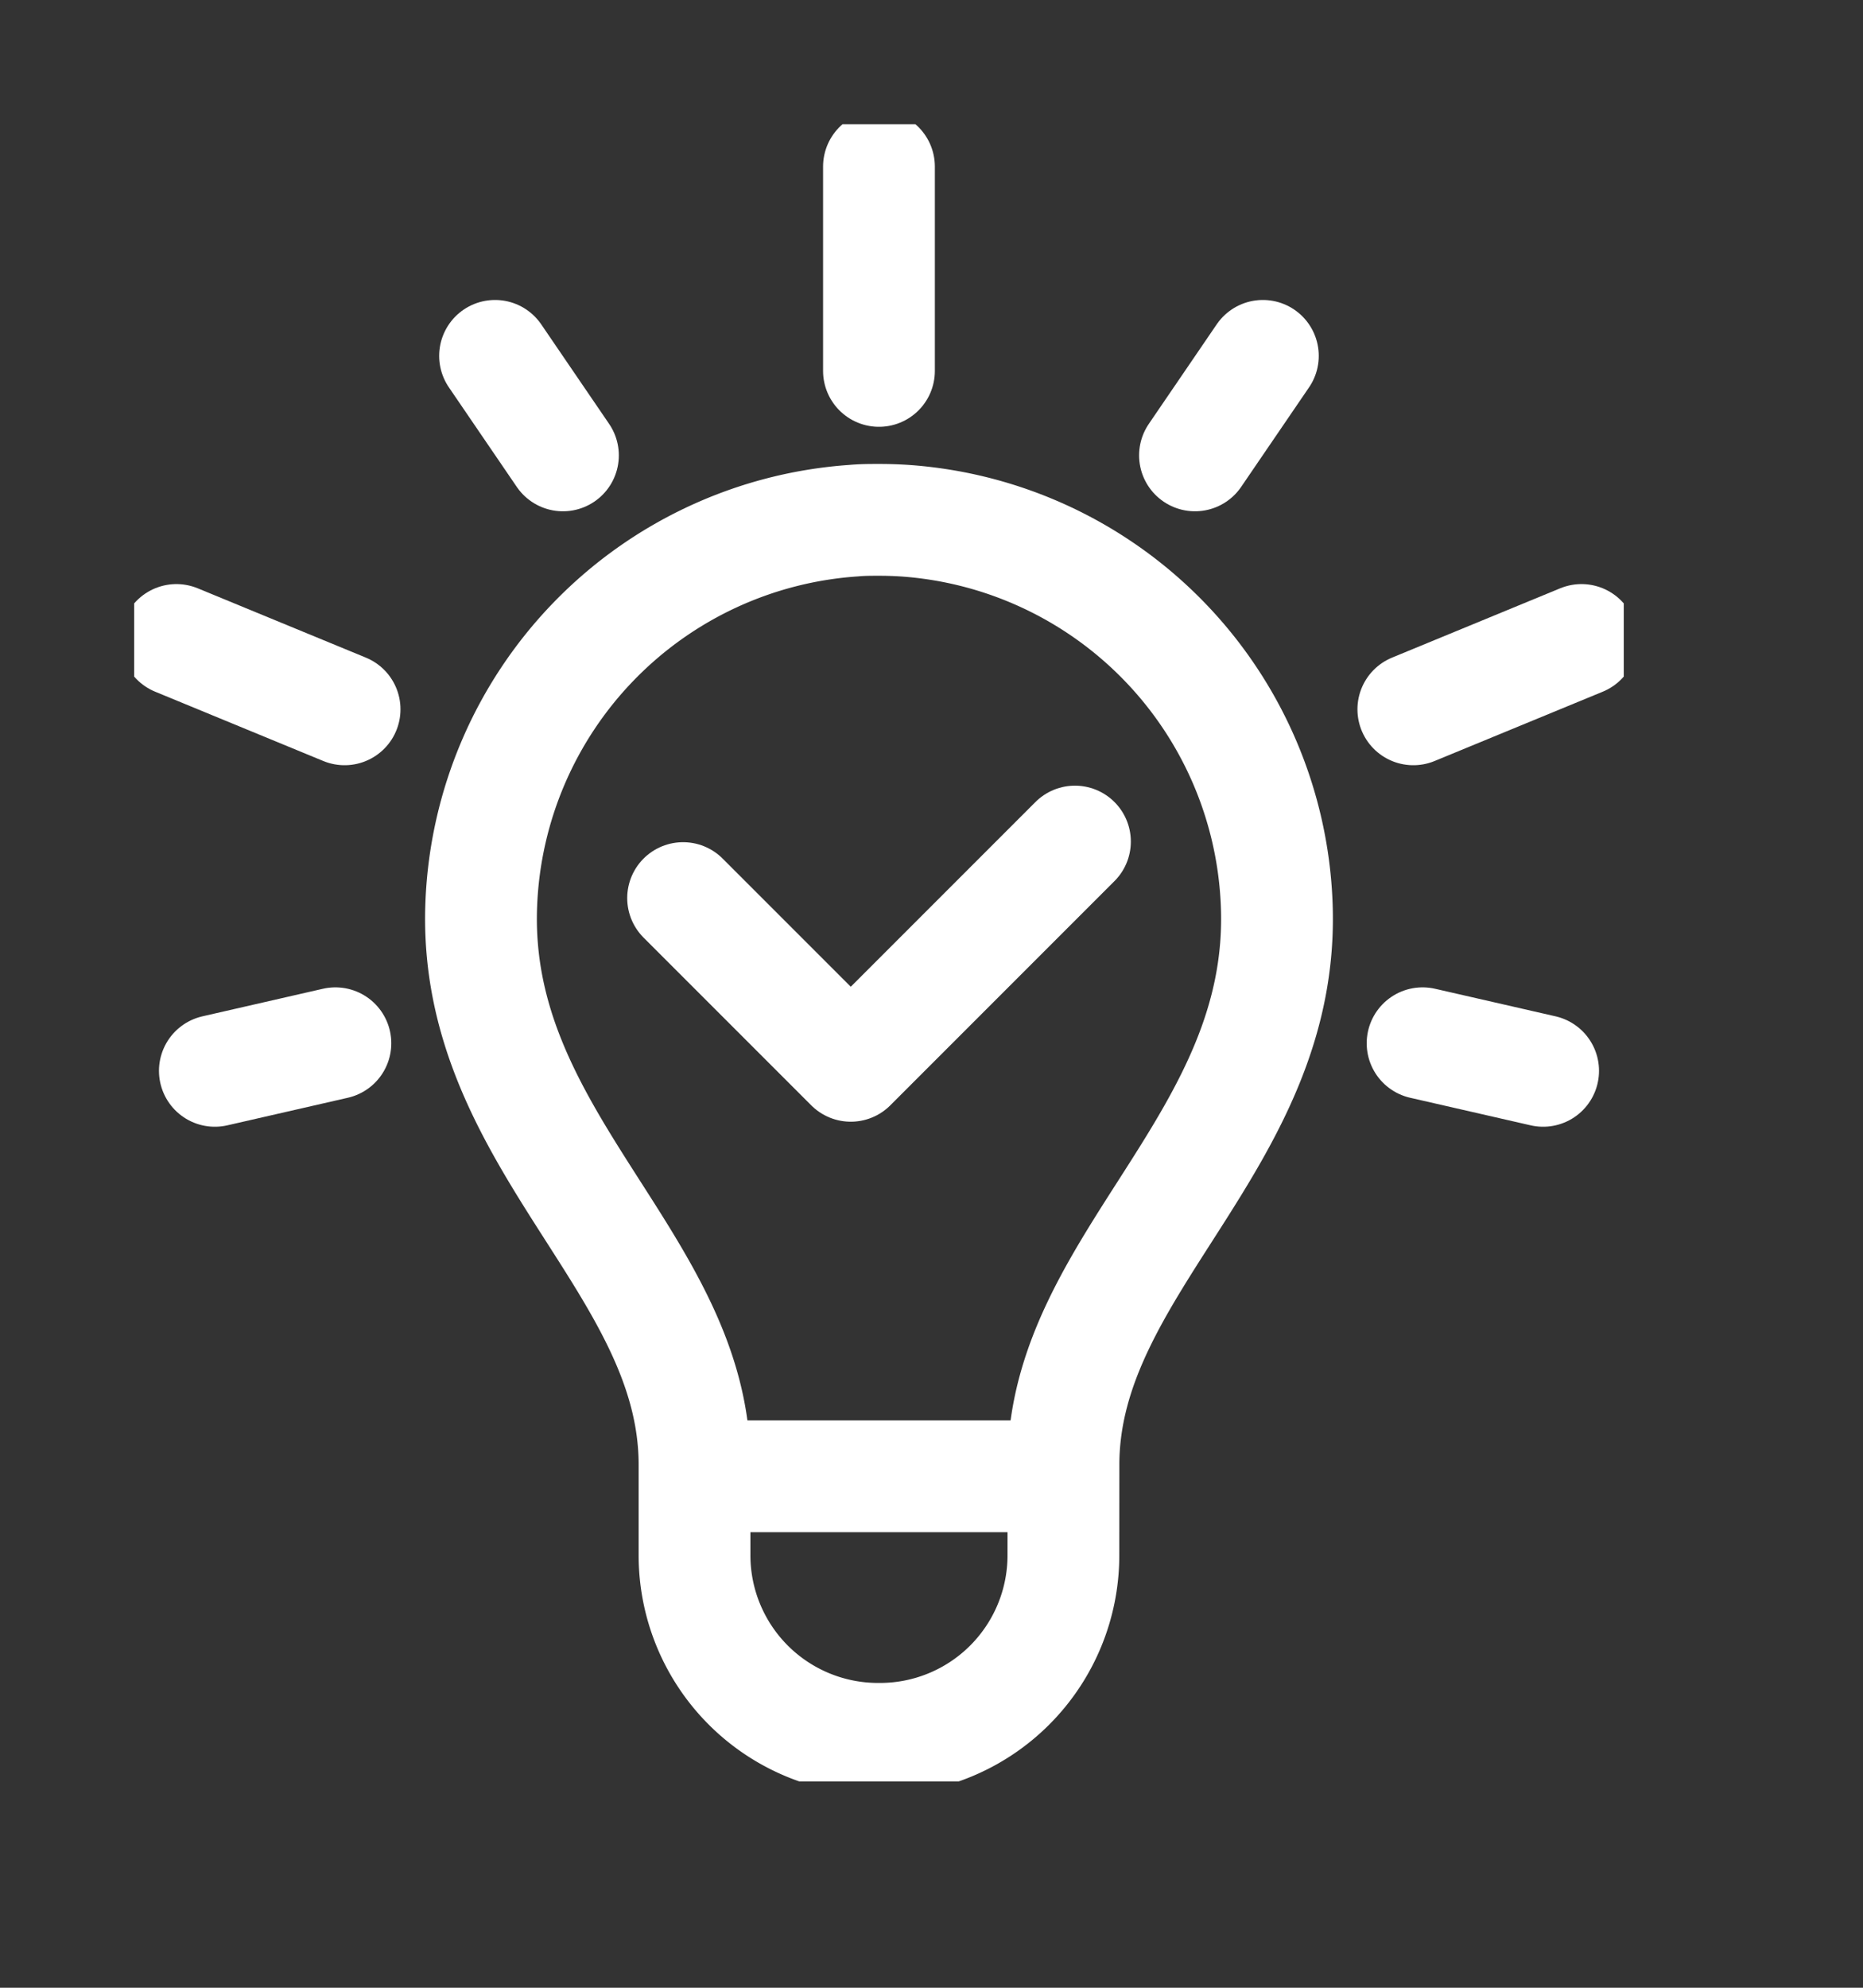
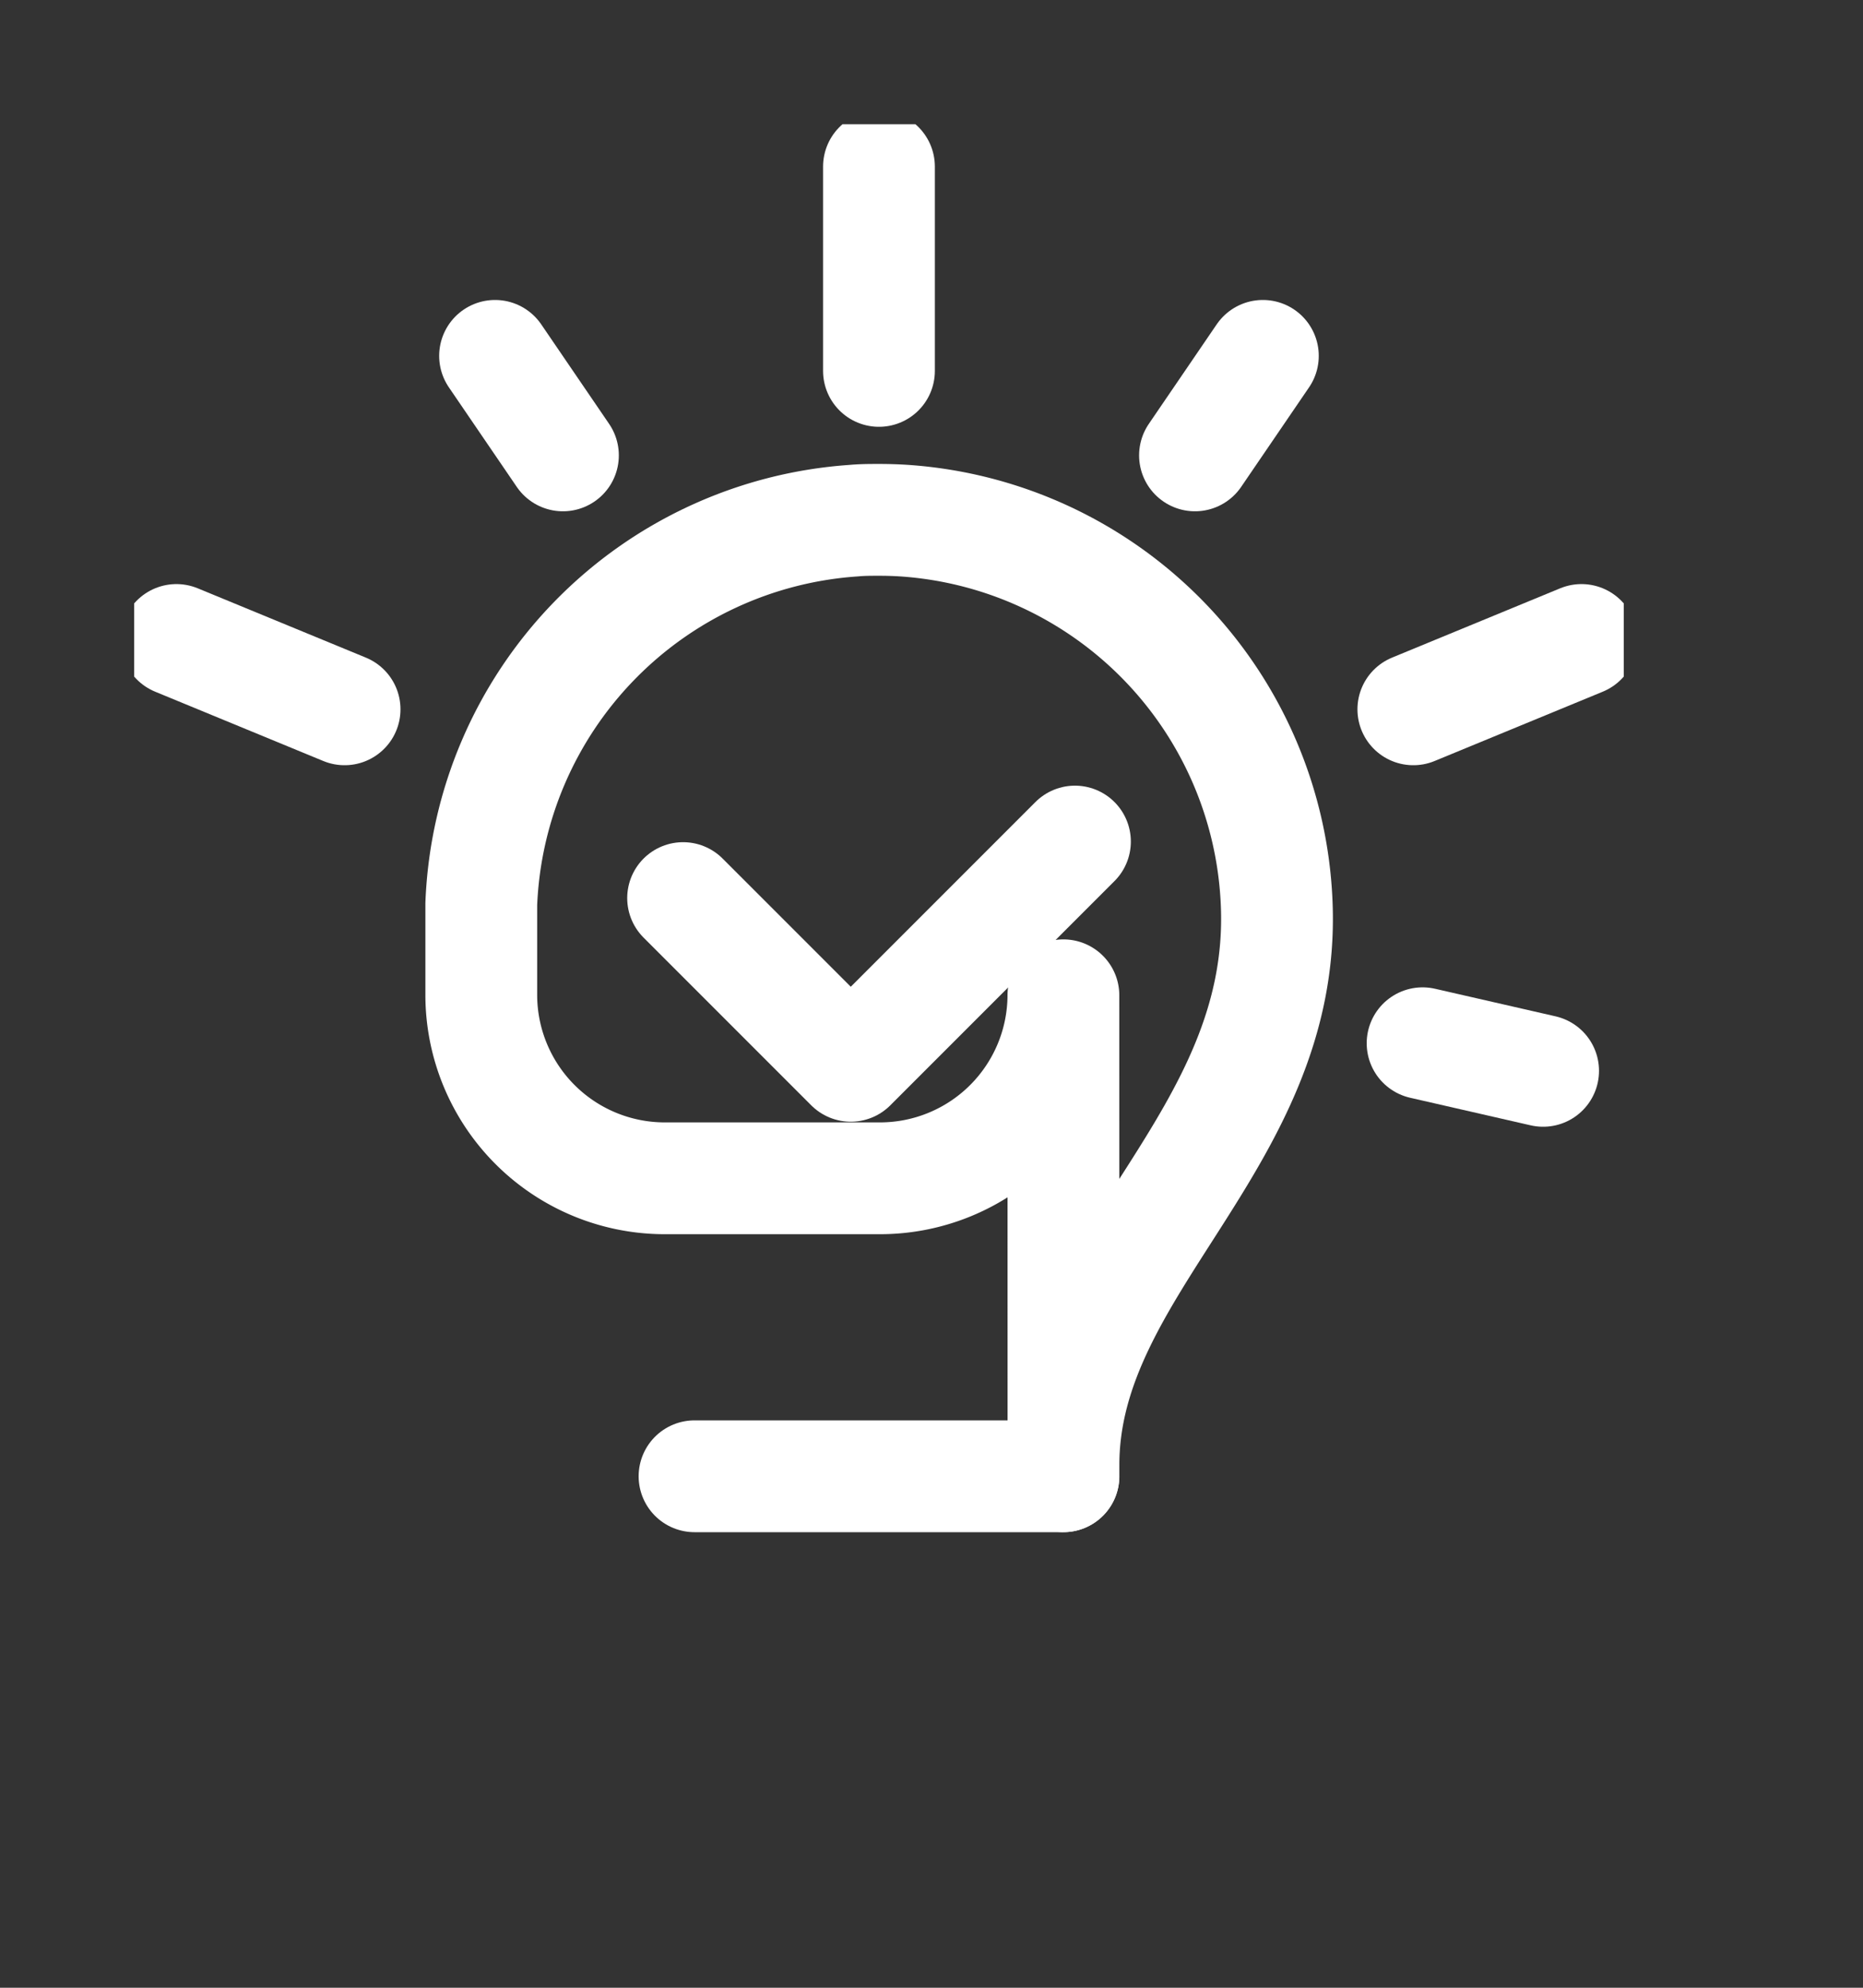
<svg xmlns="http://www.w3.org/2000/svg" width="30" height="32" viewBox="0 0 30 32">
  <rect x="0" y="0" width="30" height="32" fill="#333333" stroke="none" />
  <defs>
    <clipPath id="clip-path">
      <rect id="長方形_5632" data-name="長方形 5632" width="30" height="32" transform="translate(0.25 -1.357)" fill="none" stroke="#fff" stroke-width="1.5" />
    </clipPath>
    <clipPath id="clip-path-2">
      <rect id="長方形_5833" data-name="長方形 5833" width="23.988" height="26.678" fill="none" />
    </clipPath>
  </defs>
  <g id="icon" transform="translate(-0.25 1.357)" clip-path="url(#clip-path)">
    <g id="グループ_13561" data-name="グループ 13561" transform="translate(2.41 0.643)">
      <g id="グループ_13560" data-name="グループ 13560" transform="translate(0 0)" clip-path="url(#clip-path-2)">
-         <path id="パス_10223" data-name="パス 10223" d="M16.756,23.808v-.182c0-3.24,3.586-5.221,3.434-9.024a6.441,6.441,0,0,0-5.995-6.177c-.138-.009-.274-.013-.41-.013s-.271,0-.409.013A6.441,6.441,0,0,0,7.381,14.6c-.152,3.8,3.434,5.783,3.434,9.024v1.457a2.955,2.955,0,0,0,2.955,2.955H13.8a2.954,2.954,0,0,0,2.955-2.946Z" transform="translate(-1.791 -2.043)" fill="none" stroke="#fff" stroke-linecap="round" stroke-linejoin="round" stroke-width="1.8" />
+         <path id="パス_10223" data-name="パス 10223" d="M16.756,23.808v-.182c0-3.24,3.586-5.221,3.434-9.024a6.441,6.441,0,0,0-5.995-6.177c-.138-.009-.274-.013-.41-.013s-.271,0-.409.013A6.441,6.441,0,0,0,7.381,14.6v1.457a2.955,2.955,0,0,0,2.955,2.955H13.8a2.954,2.954,0,0,0,2.955-2.946Z" transform="translate(-1.791 -2.043)" fill="none" stroke="#fff" stroke-linecap="round" stroke-linejoin="round" stroke-width="1.8" />
        <line id="線_197" data-name="線 197" y1="3.289" transform="translate(11.994 0.682)" fill="none" stroke="#fff" stroke-linecap="round" stroke-linejoin="round" stroke-width="1.8" />
        <line id="線_198" data-name="線 198" x1="1.093" y1="1.602" transform="translate(5.812 3.729)" fill="none" stroke="#fff" stroke-linecap="round" stroke-linejoin="round" stroke-width="1.8" />
        <line id="線_199" data-name="線 199" x1="2.708" y1="1.116" transform="translate(0.681 8.303)" fill="none" stroke="#fff" stroke-linecap="round" stroke-linejoin="round" stroke-width="1.8" />
        <line id="線_200" data-name="線 200" y1="1.116" x2="2.708" transform="translate(20.599 8.303)" fill="none" stroke="#fff" stroke-linecap="round" stroke-linejoin="round" stroke-width="1.8" />
-         <line id="線_201" data-name="線 201" x1="1.941" y2="0.444" transform="translate(1.3 14.795)" fill="none" stroke="#fff" stroke-linecap="round" stroke-linejoin="round" stroke-width="1.8" />
        <line id="線_202" data-name="線 202" y1="1.602" x2="1.093" transform="translate(17.083 3.729)" fill="none" stroke="#fff" stroke-linecap="round" stroke-linejoin="round" stroke-width="1.8" />
        <line id="線_203" data-name="線 203" x2="1.941" y2="0.444" transform="translate(20.748 14.795)" fill="none" stroke="#fff" stroke-linecap="round" stroke-linejoin="round" stroke-width="1.8" />
        <line id="線_204" data-name="線 204" x1="5.94" transform="translate(9.024 21.766)" fill="none" stroke="#fff" stroke-linecap="round" stroke-linejoin="round" stroke-width="1.8" />
        <path id="パス_10224" data-name="パス 10224" d="M17.984,15.251l-3.61,3.61-2.7-2.7" transform="translate(-2.834 -3.703)" fill="none" stroke="#fff" stroke-linecap="round" stroke-linejoin="round" stroke-width="1.8" />
      </g>
    </g>
  </g>
</svg>